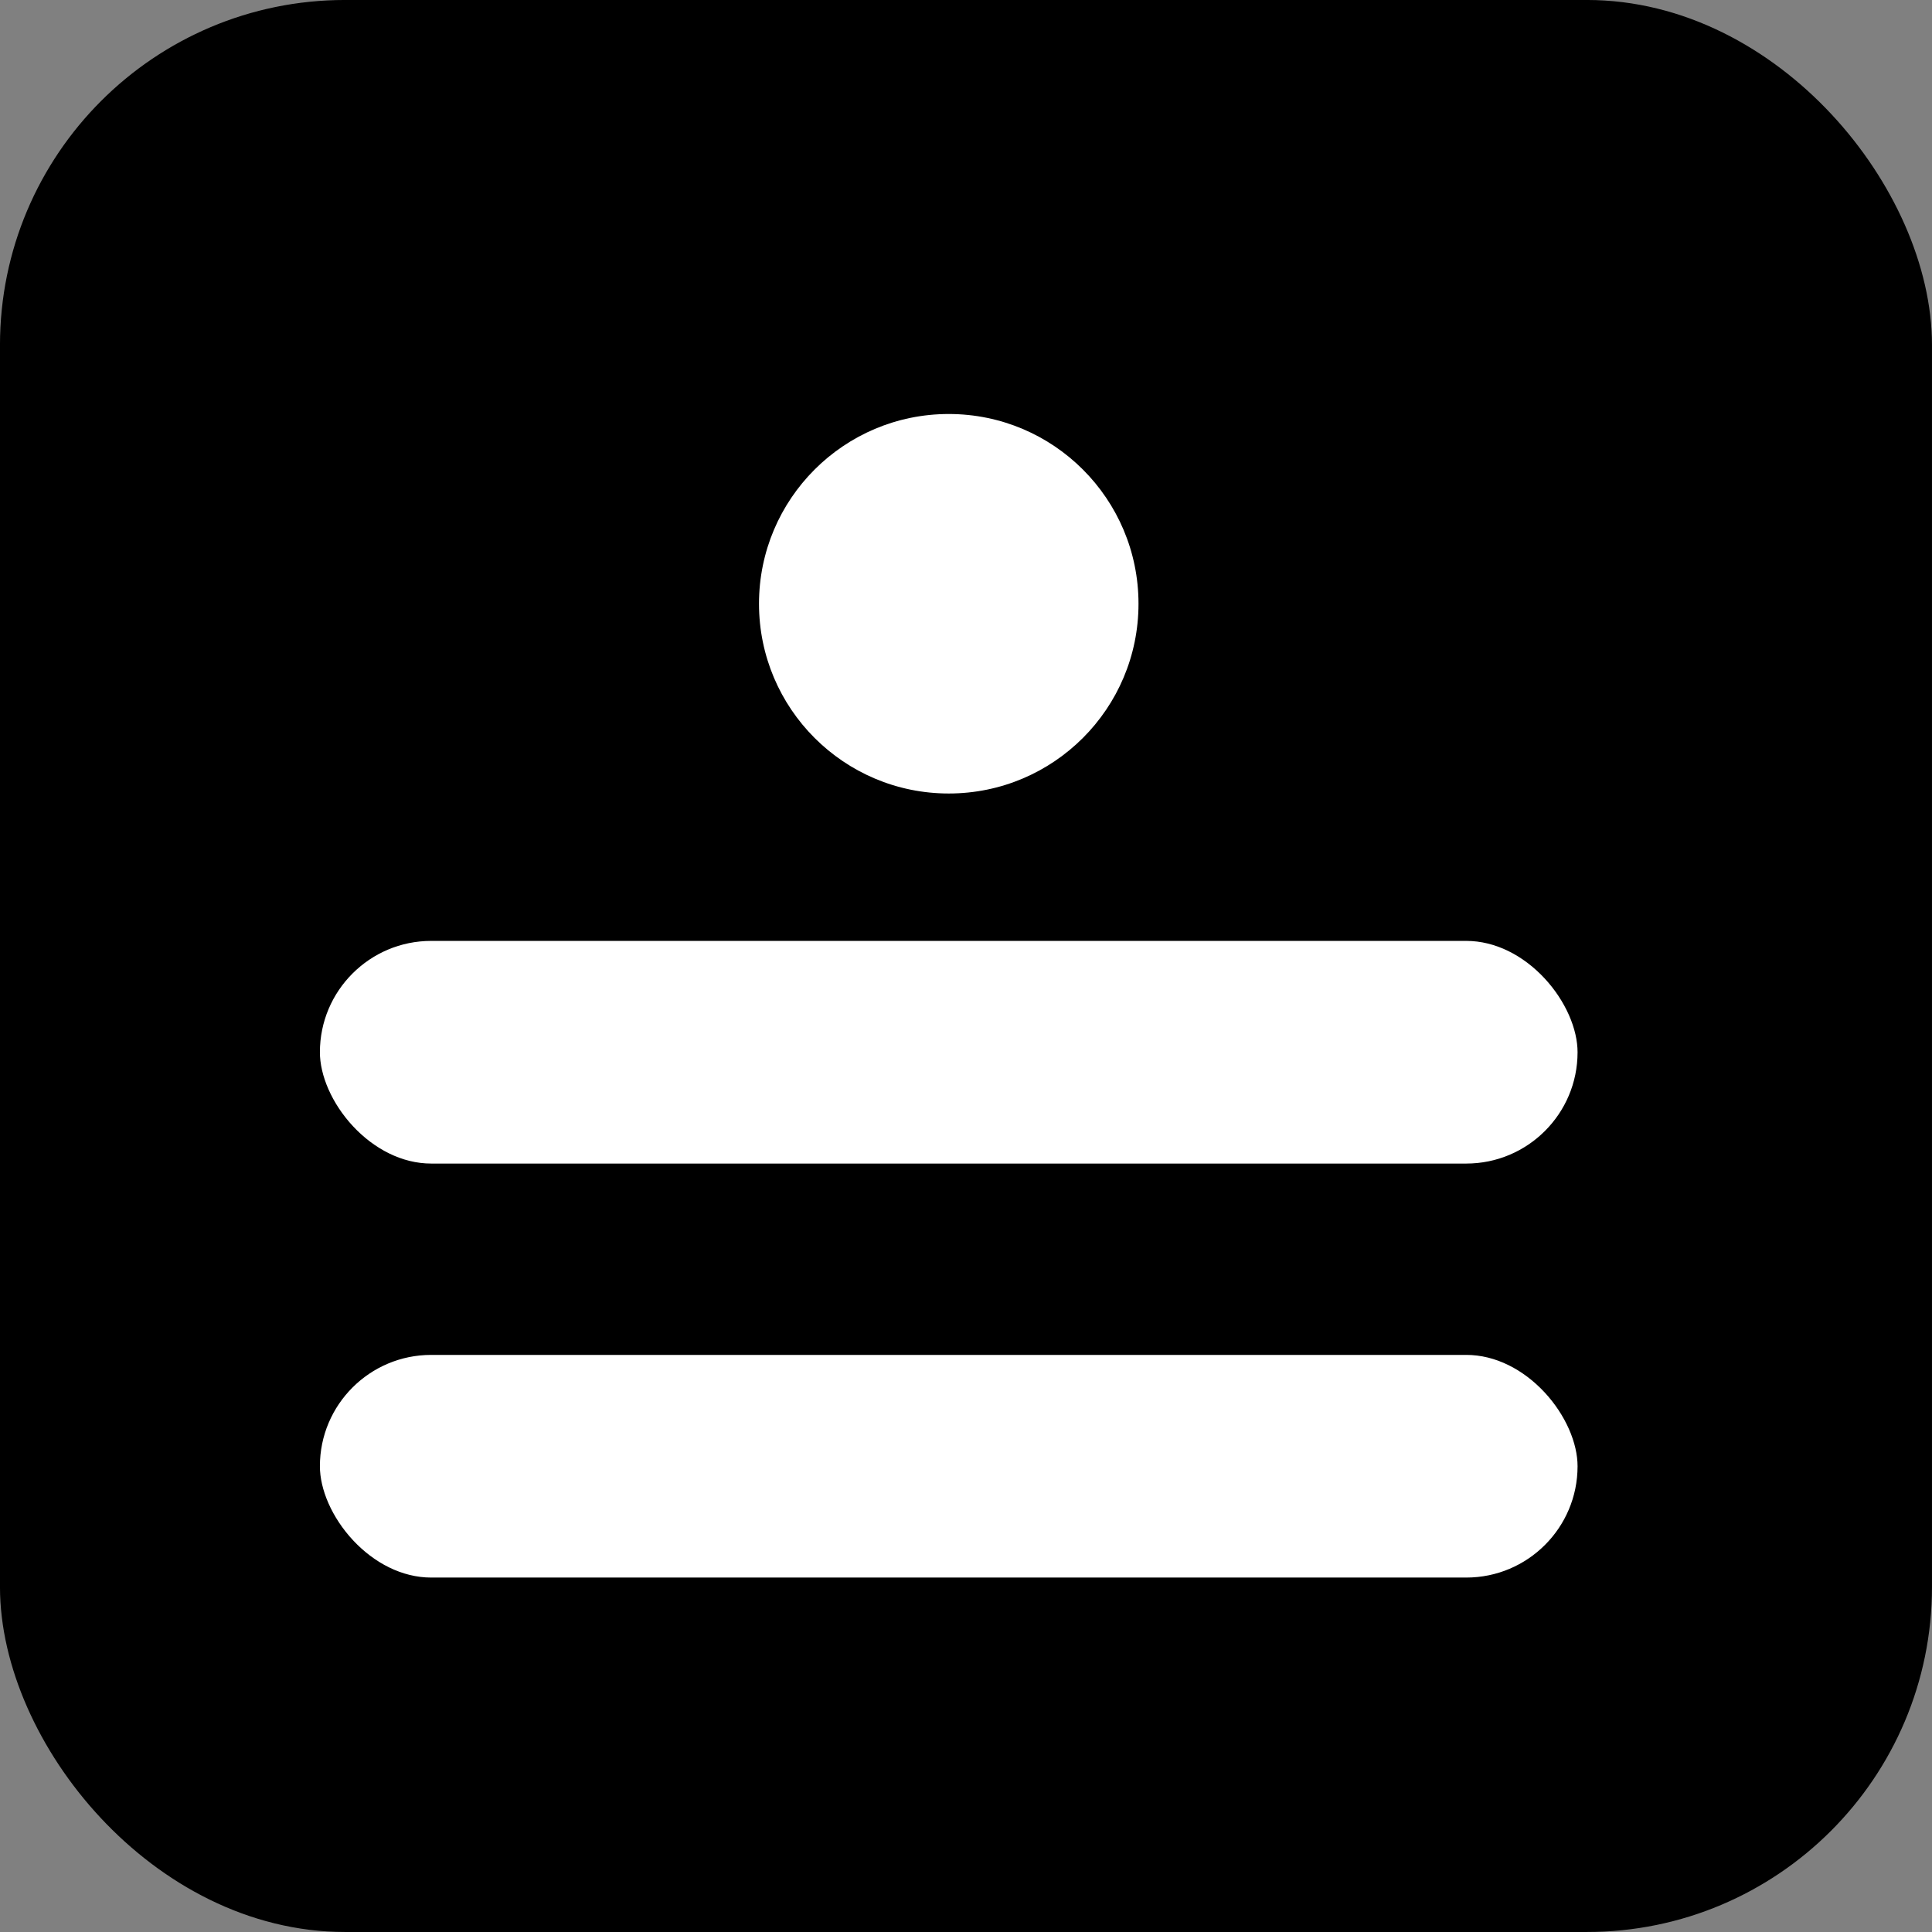
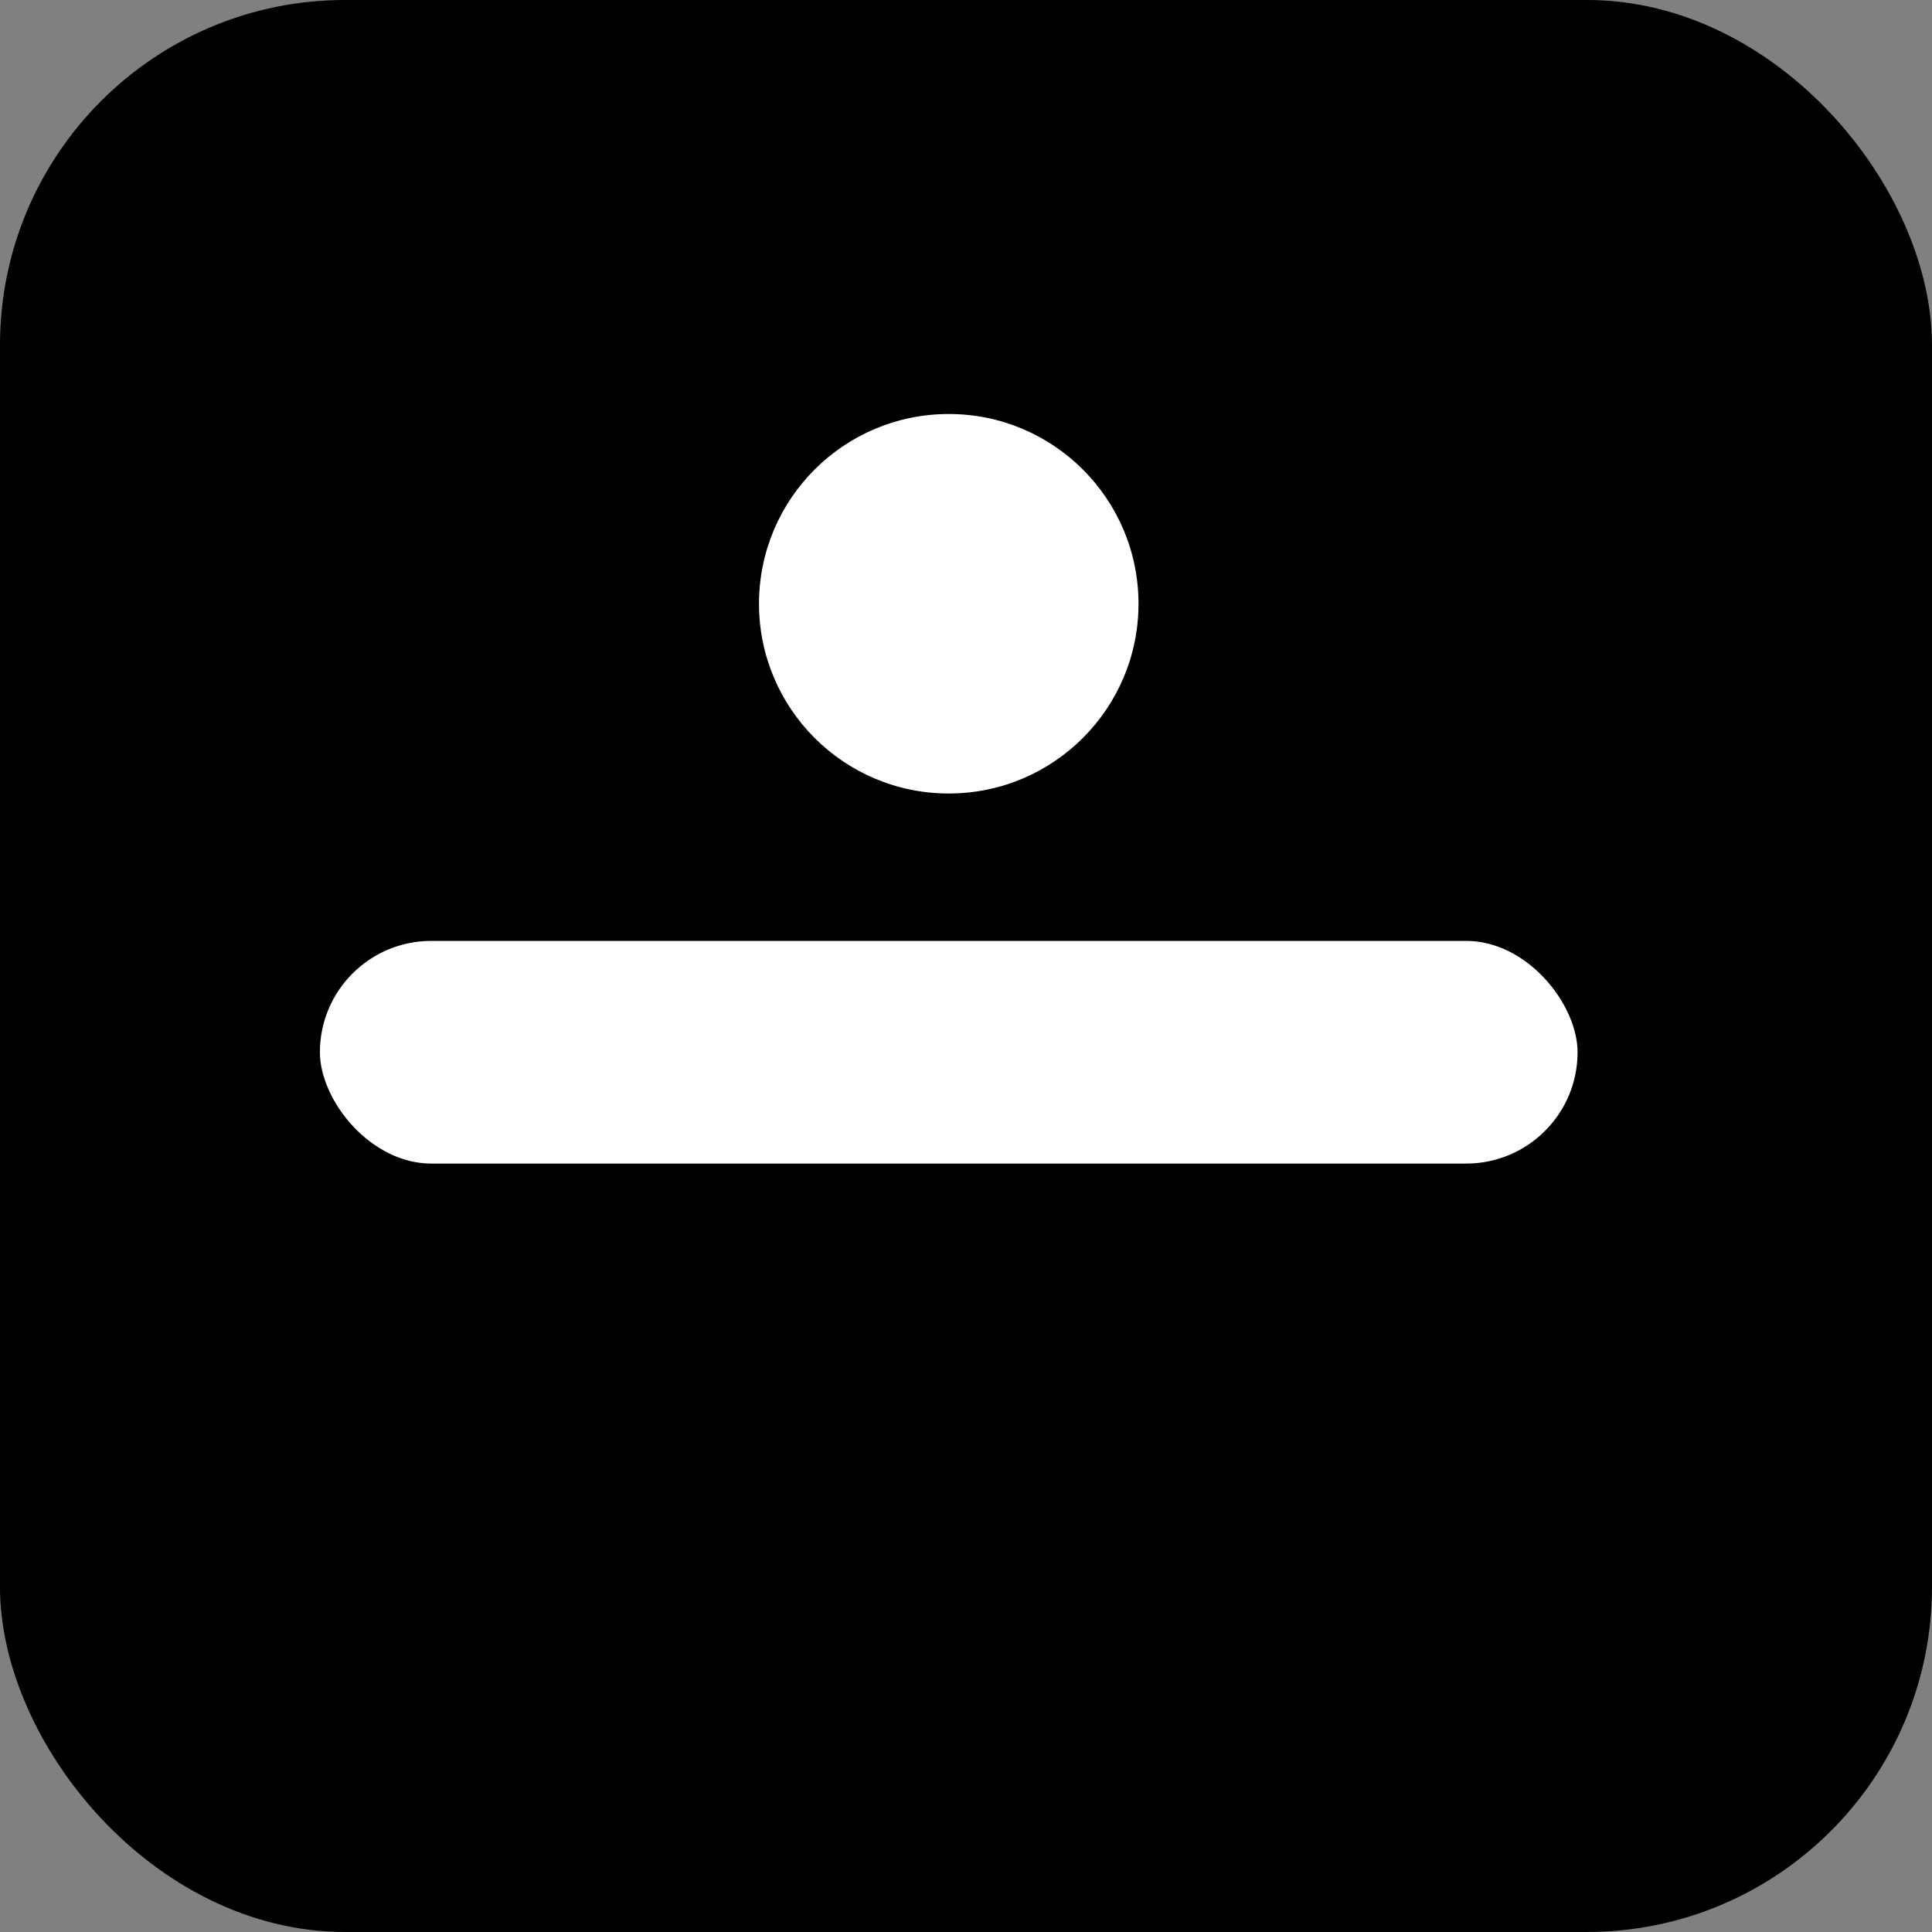
<svg xmlns="http://www.w3.org/2000/svg" width="56" height="56" viewBox="0 0 56 56" fill="none">
  <rect x="0" y="0" width="56" height="56" fill="#808080" stroke="none" />
  <rect x="0.636" y="0.636" width="54.727" height="54.727" rx="9.364" fill="black" stroke="black" stroke-width="1.273" />
-   <rect x="8.636" y="38.636" width="37.727" height="7.727" rx="3.864" fill="white" stroke="black" stroke-width="1.273" />
  <rect x="8.636" y="26.636" width="37.727" height="7.727" rx="3.864" fill="white" stroke="black" stroke-width="1.273" />
  <circle cx="27.5" cy="17.5" r="5.5" fill="white" />
</svg>